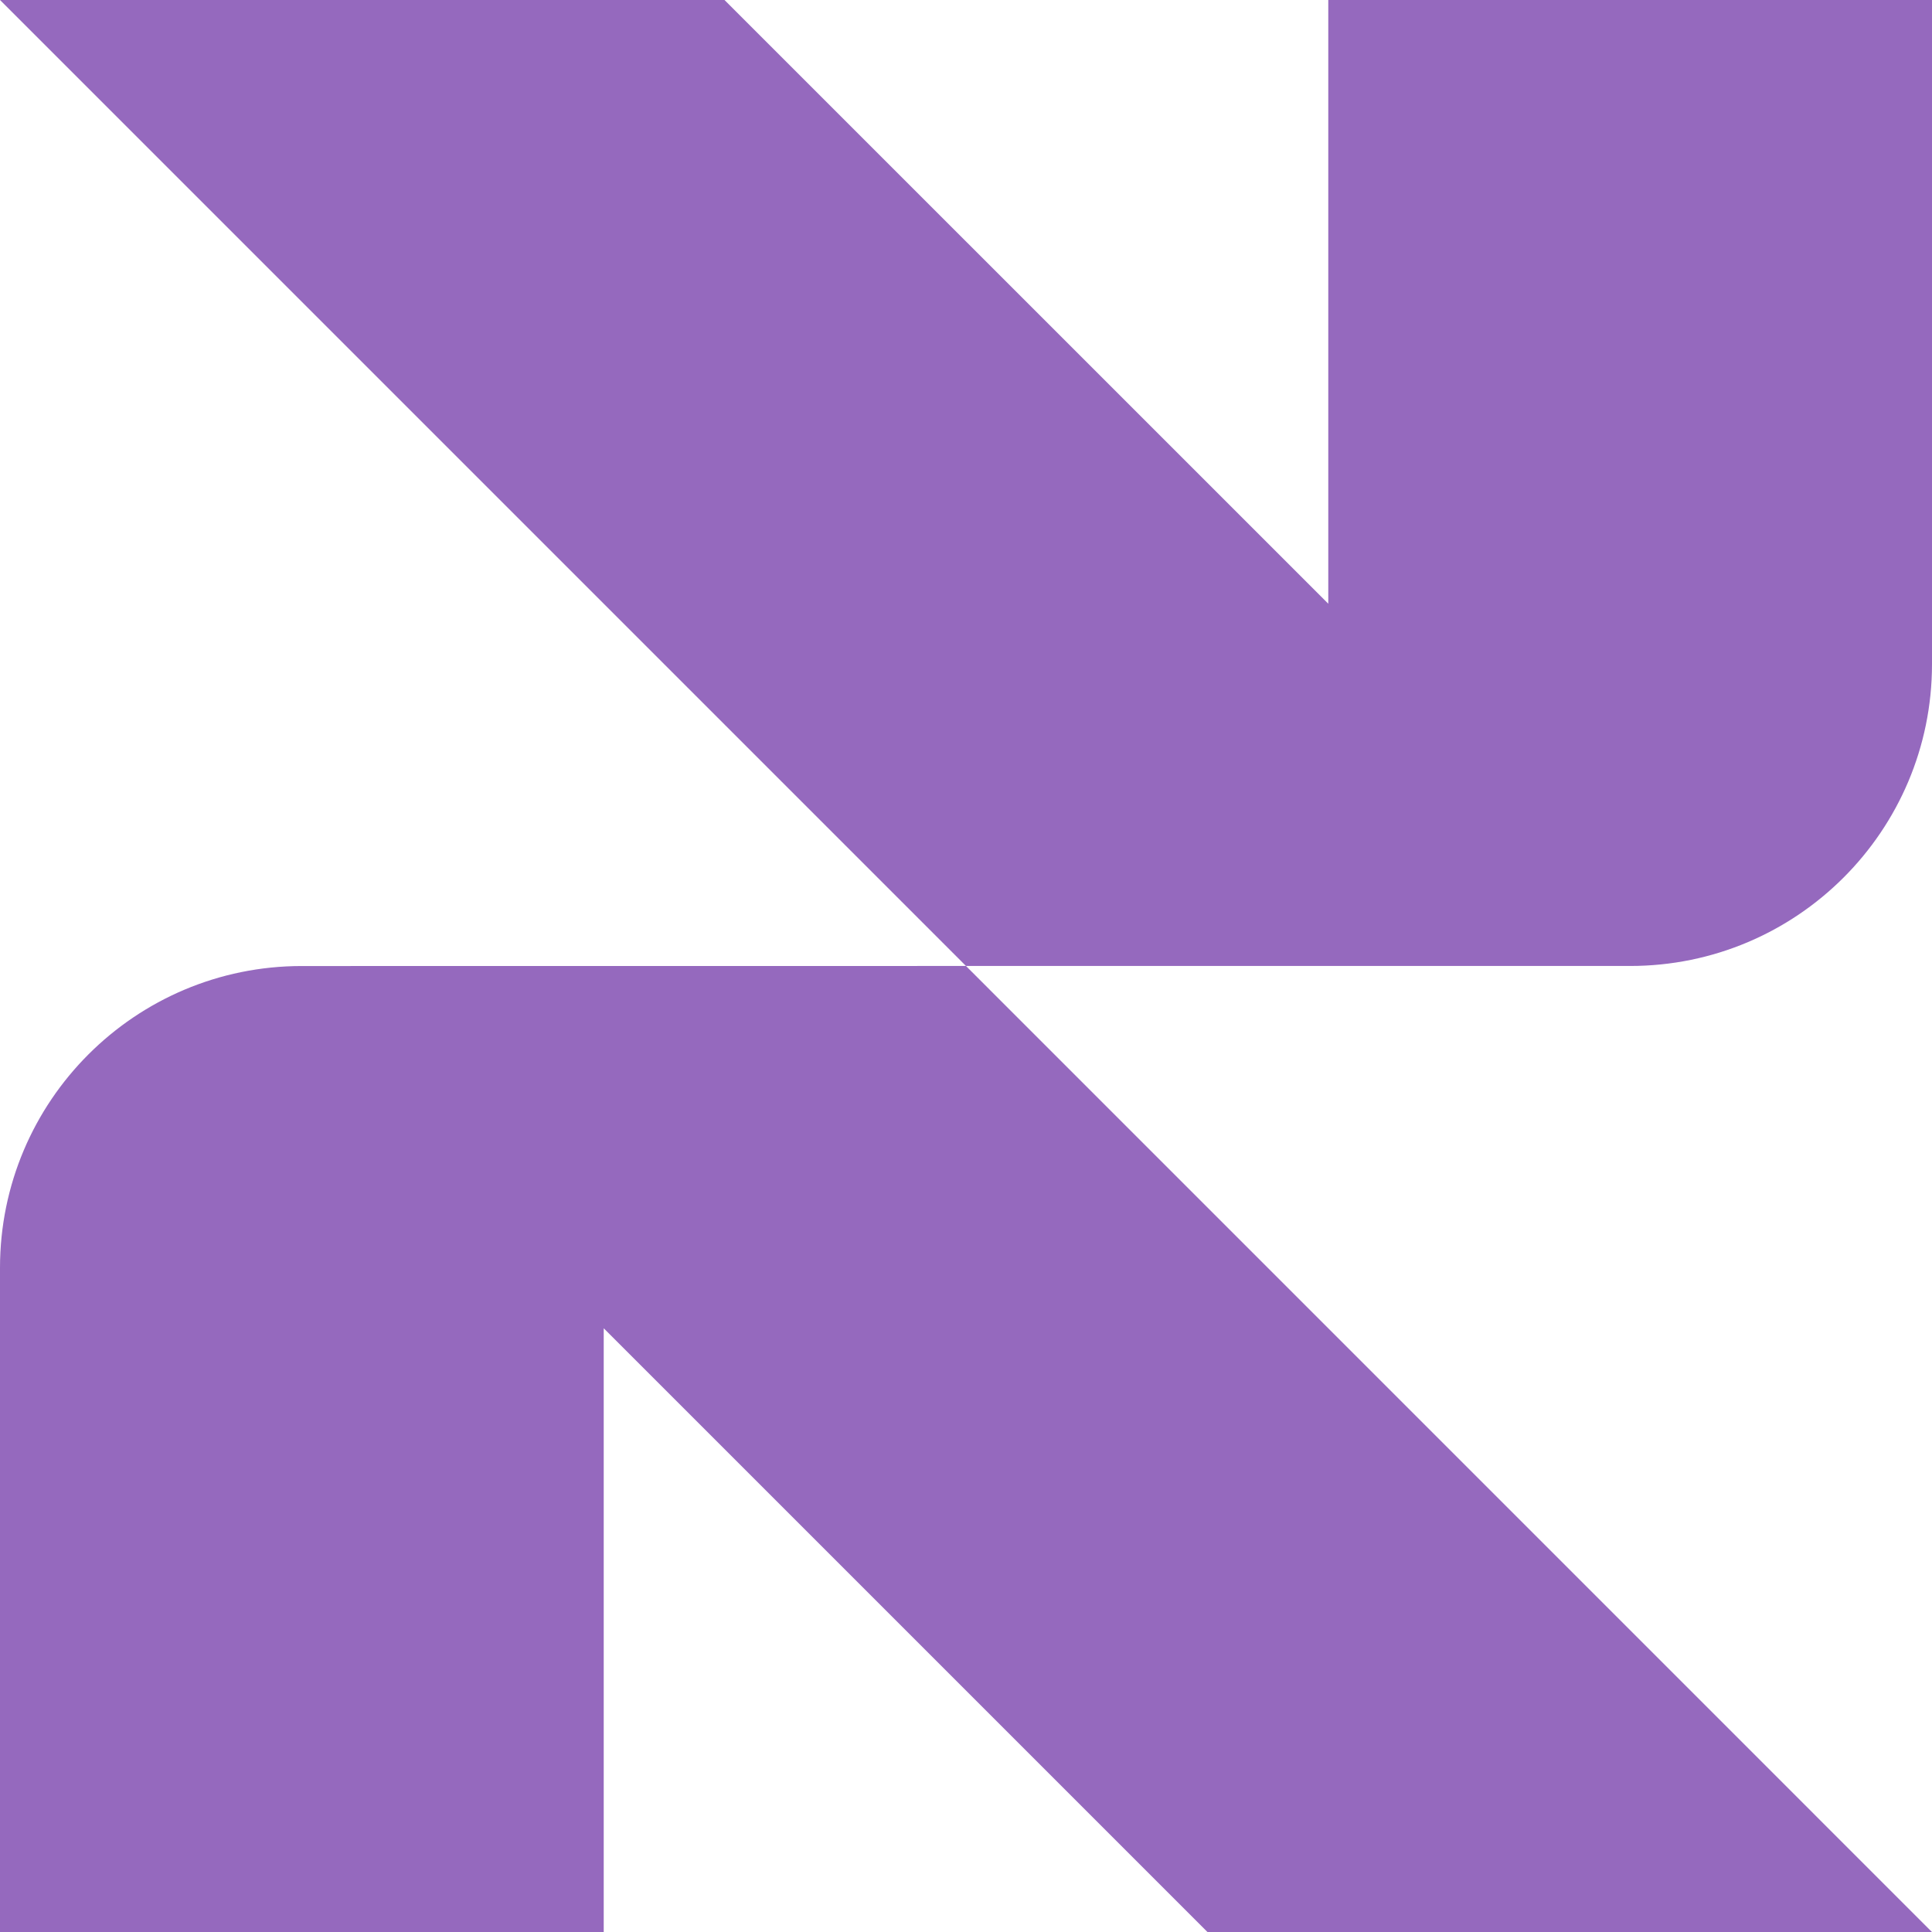
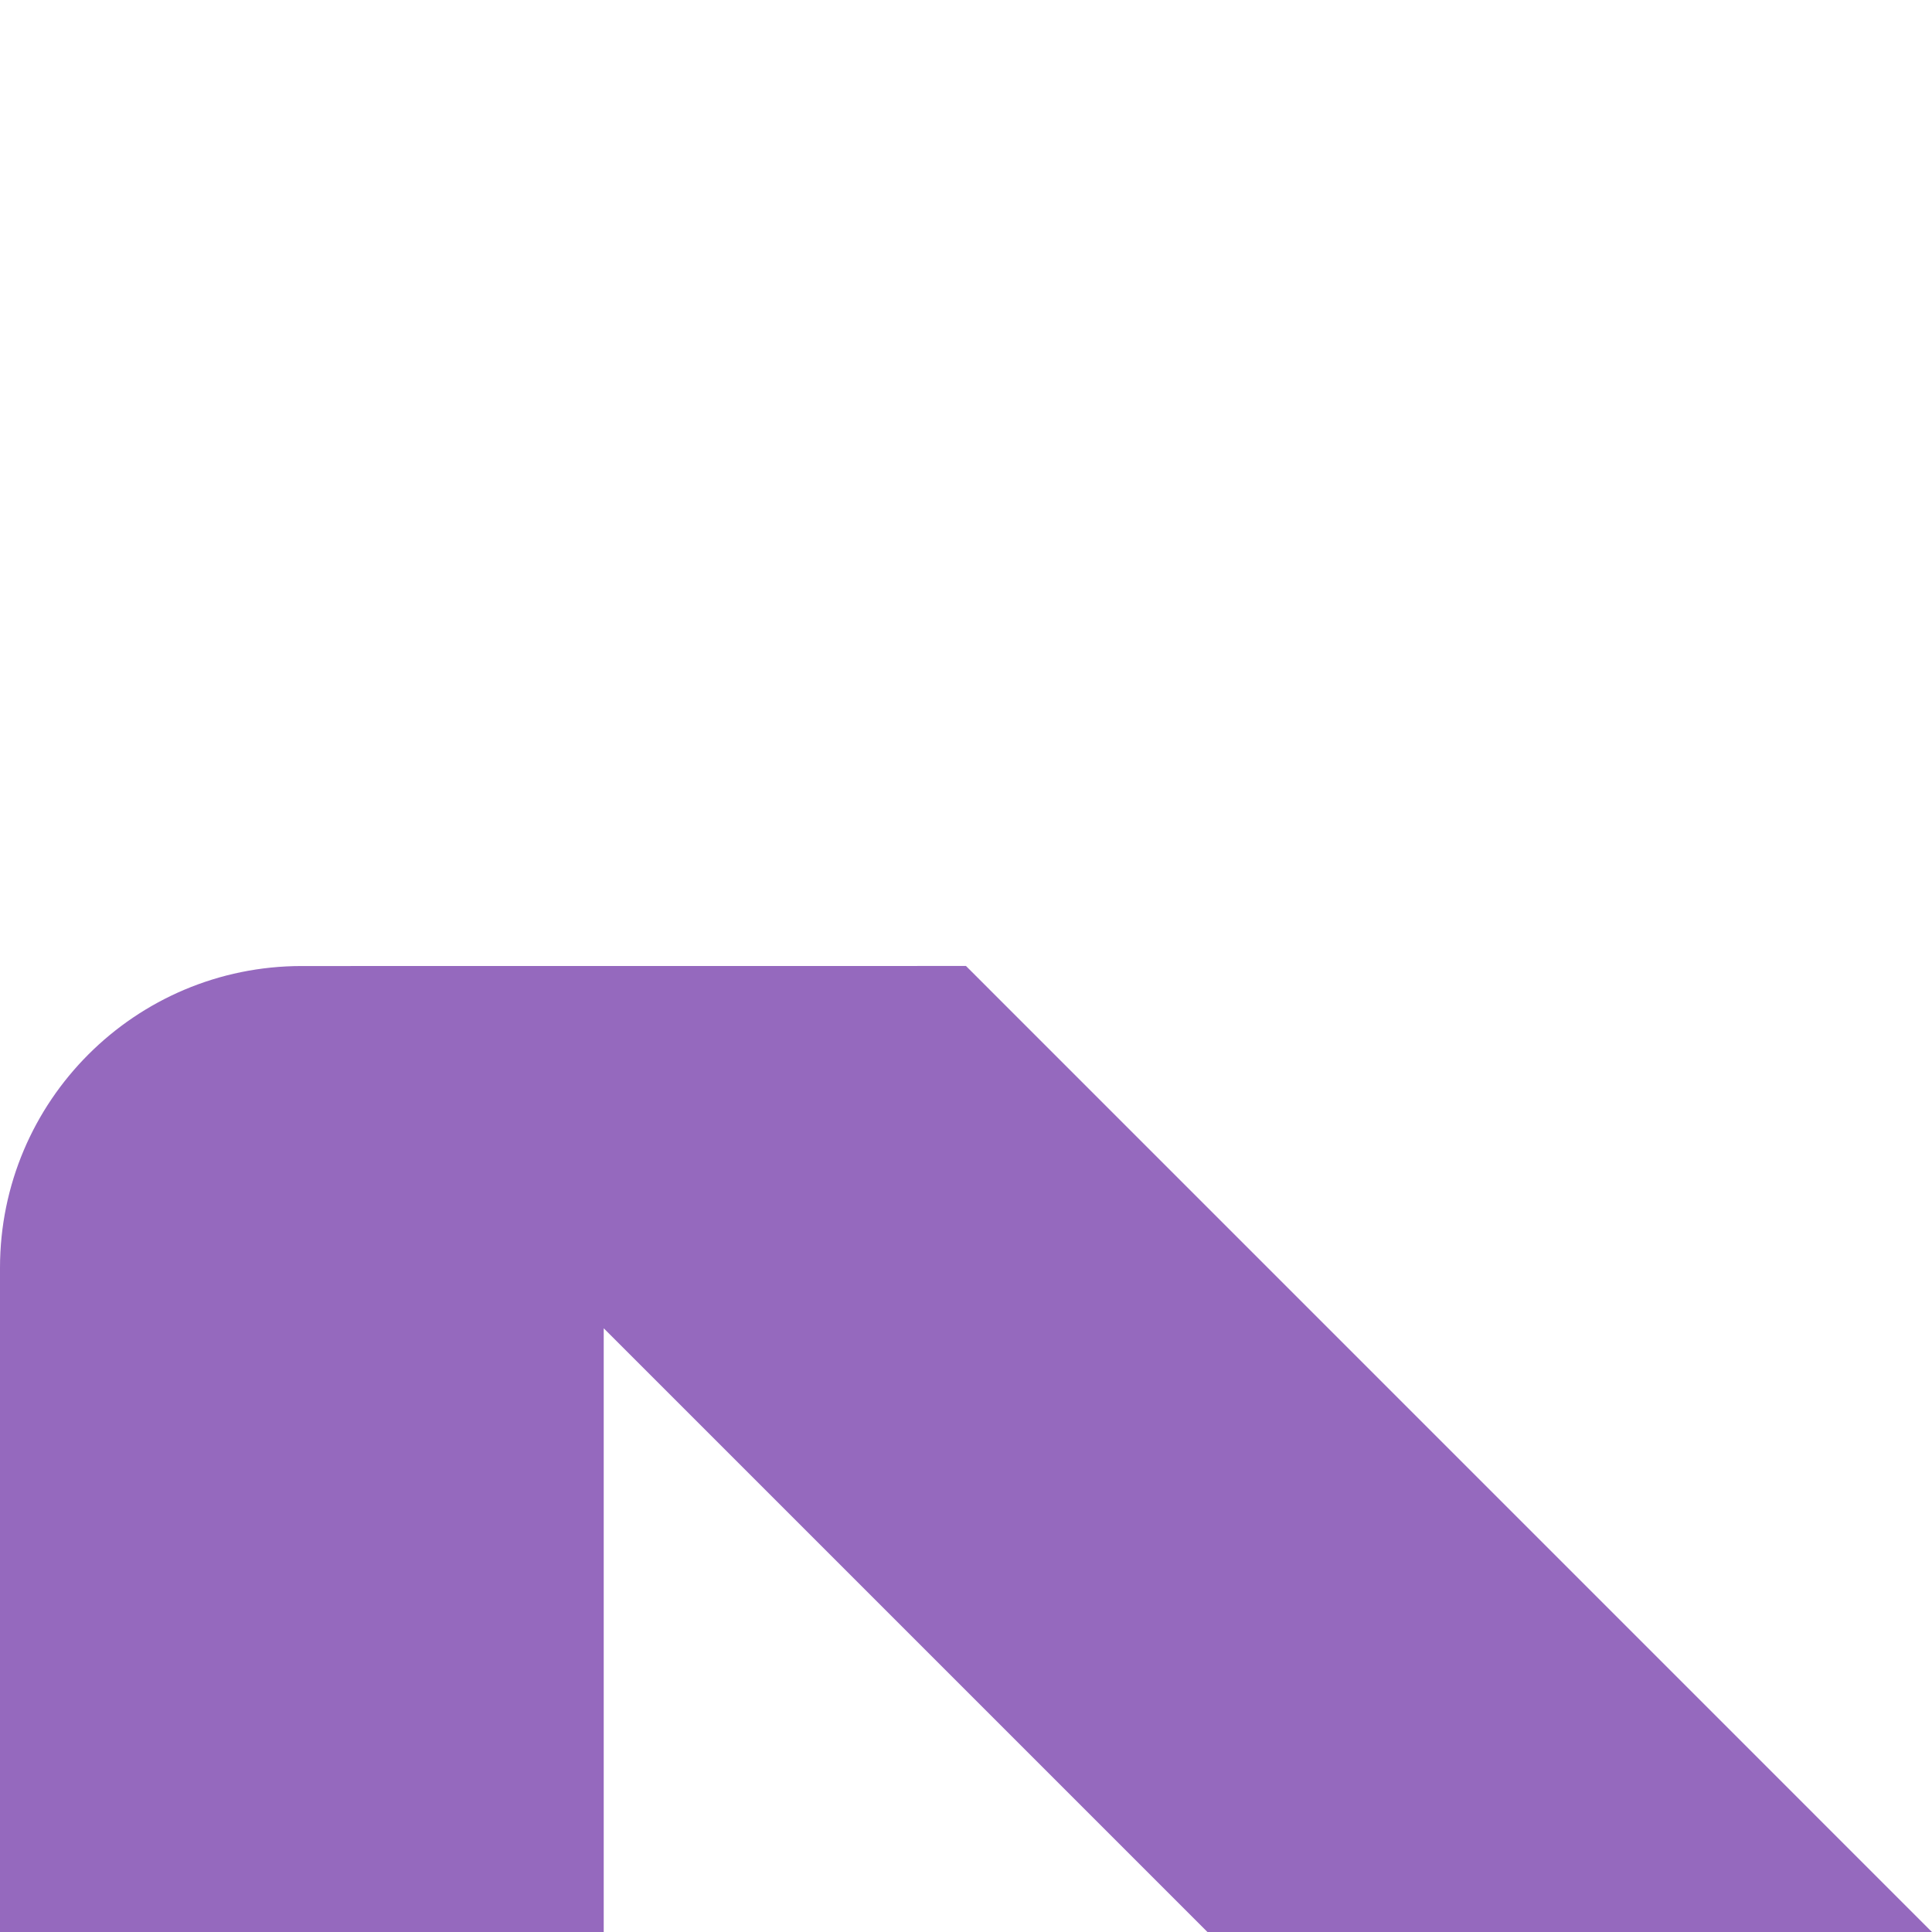
<svg xmlns="http://www.w3.org/2000/svg" viewBox="0 0 64 64">
-   <path d="M64 22V0H44.001V19.999L24 0H1.90735e-06L31.999 31.999H54C59.522 31.999 64 27.523 64 22Z" fill="#9569BE" />
  <path d="M1.90735e-06 42V64H19.999V44.001L39.998 64H63.998L31.999 31.999L10 32.001C4.478 31.999 1.90735e-06 36.477 1.90735e-06 42Z" fill="#9569BE" />
</svg>